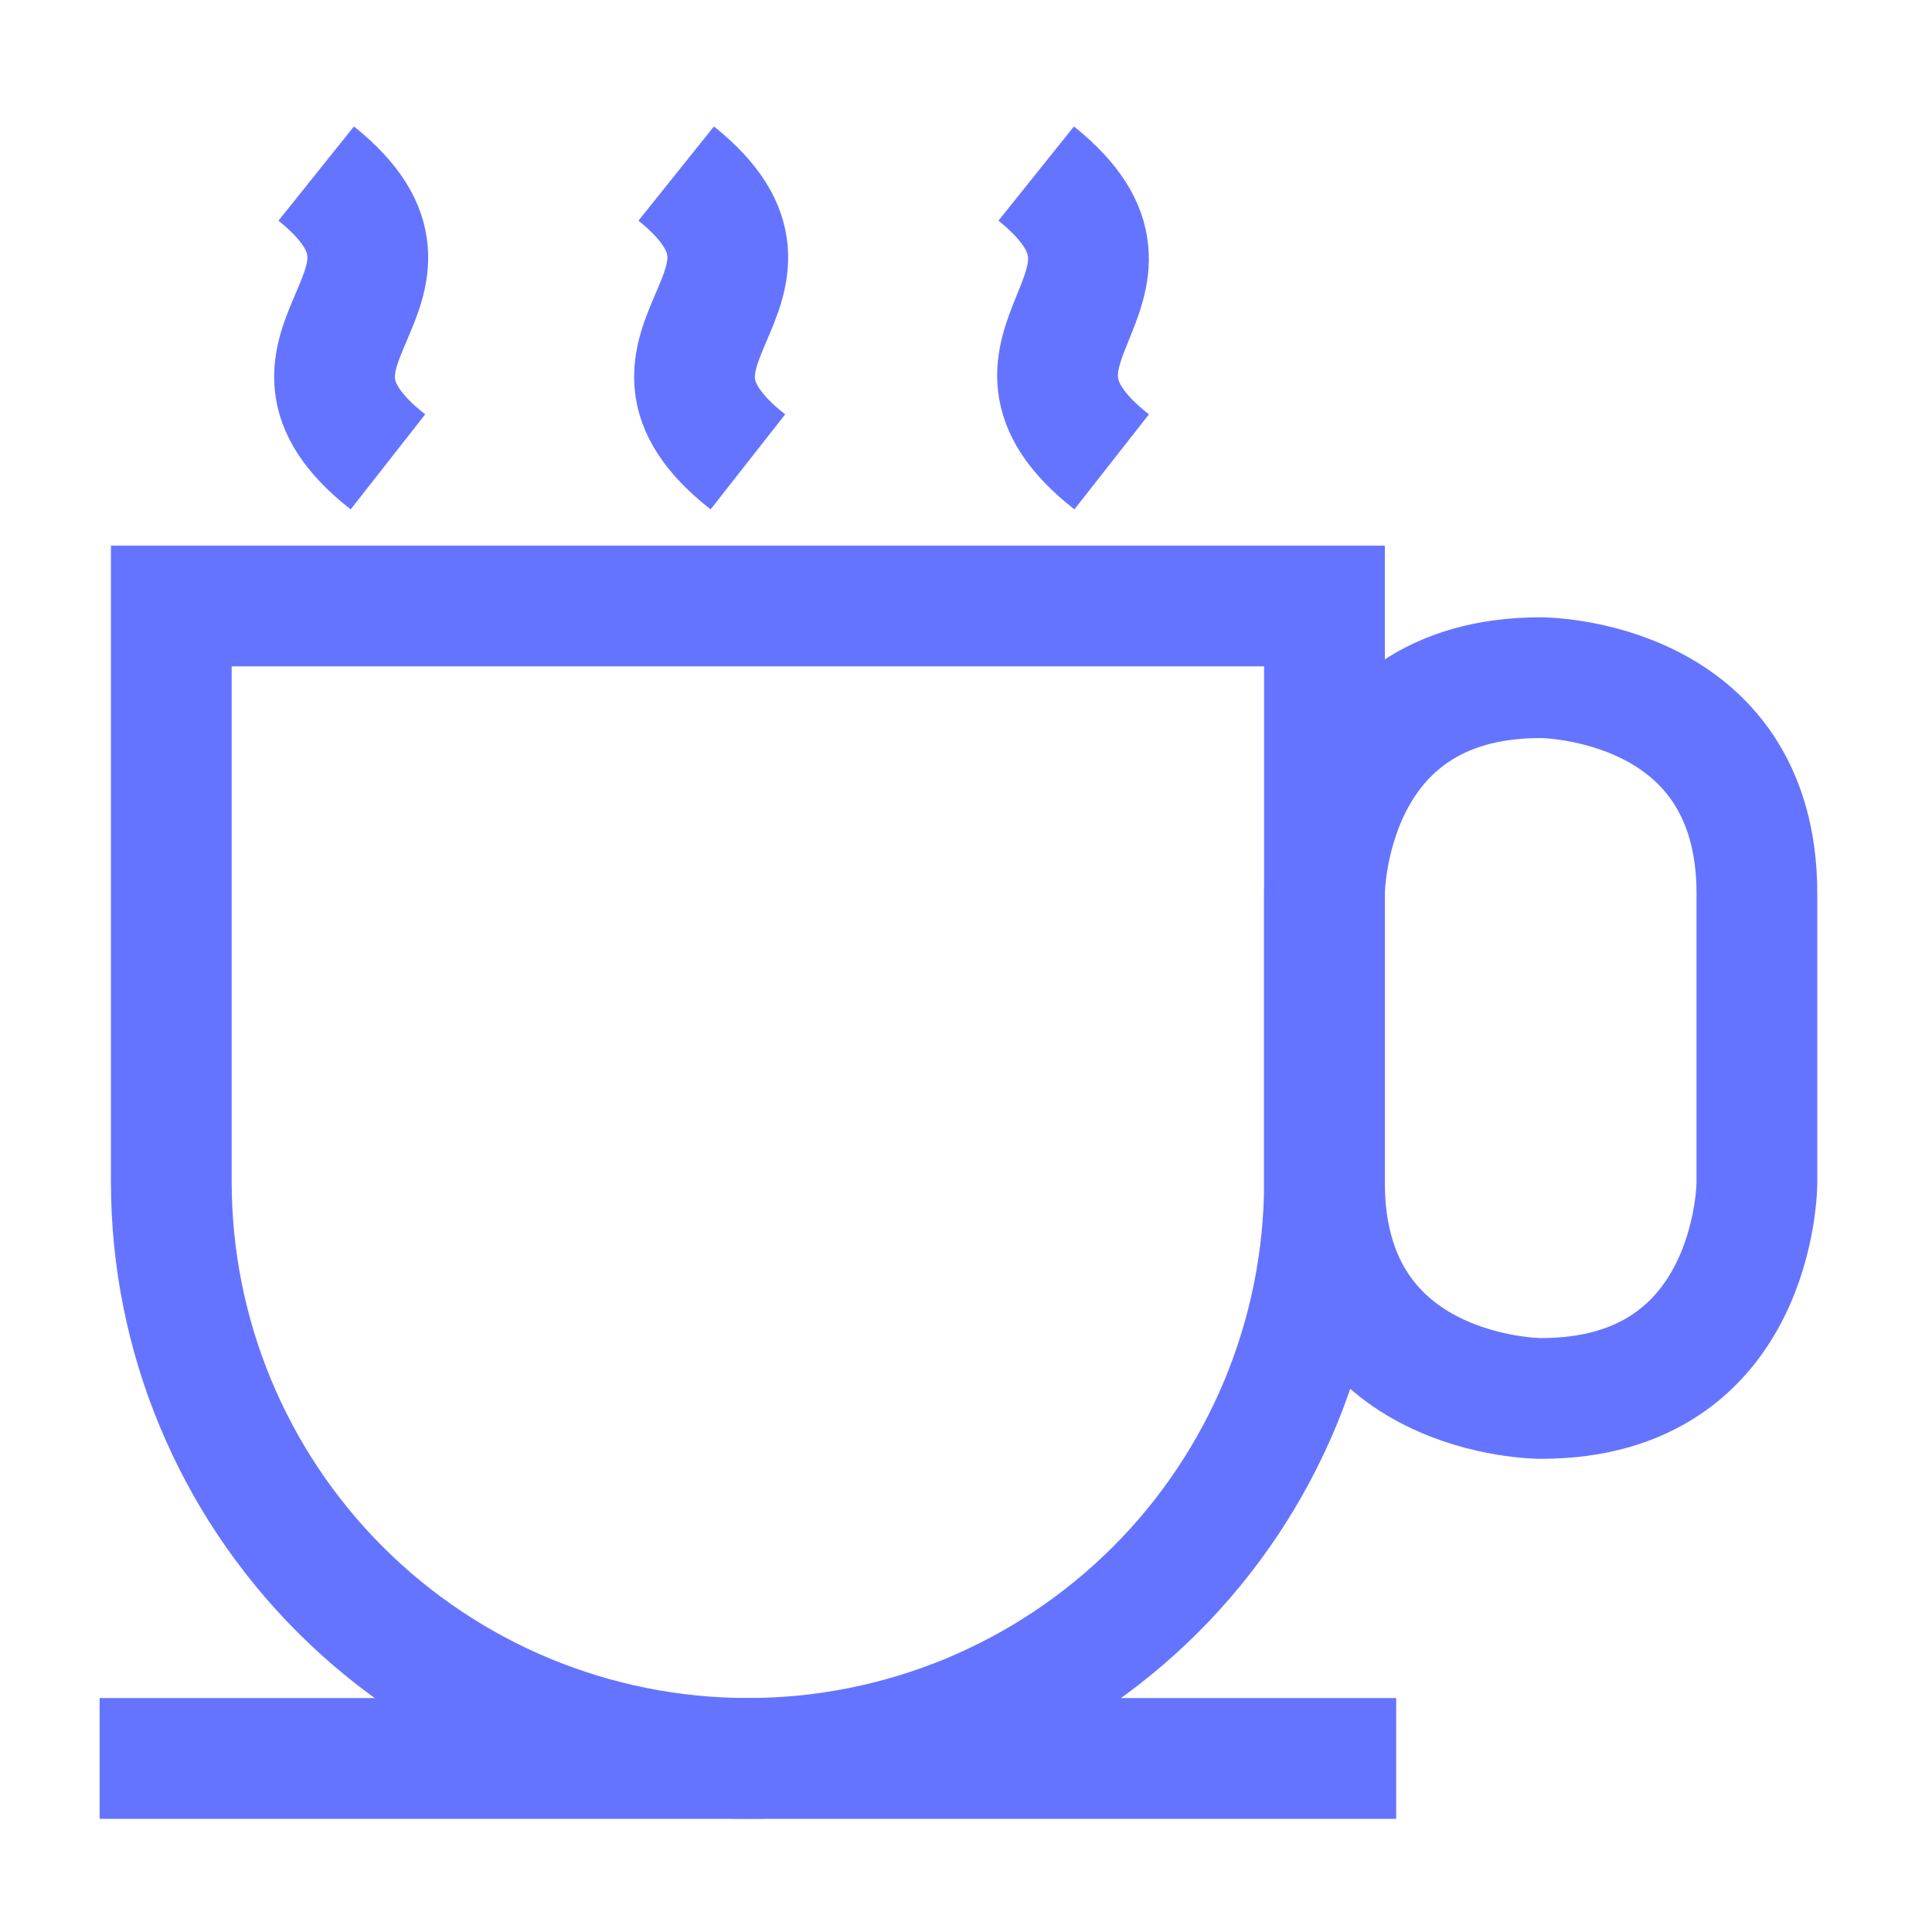
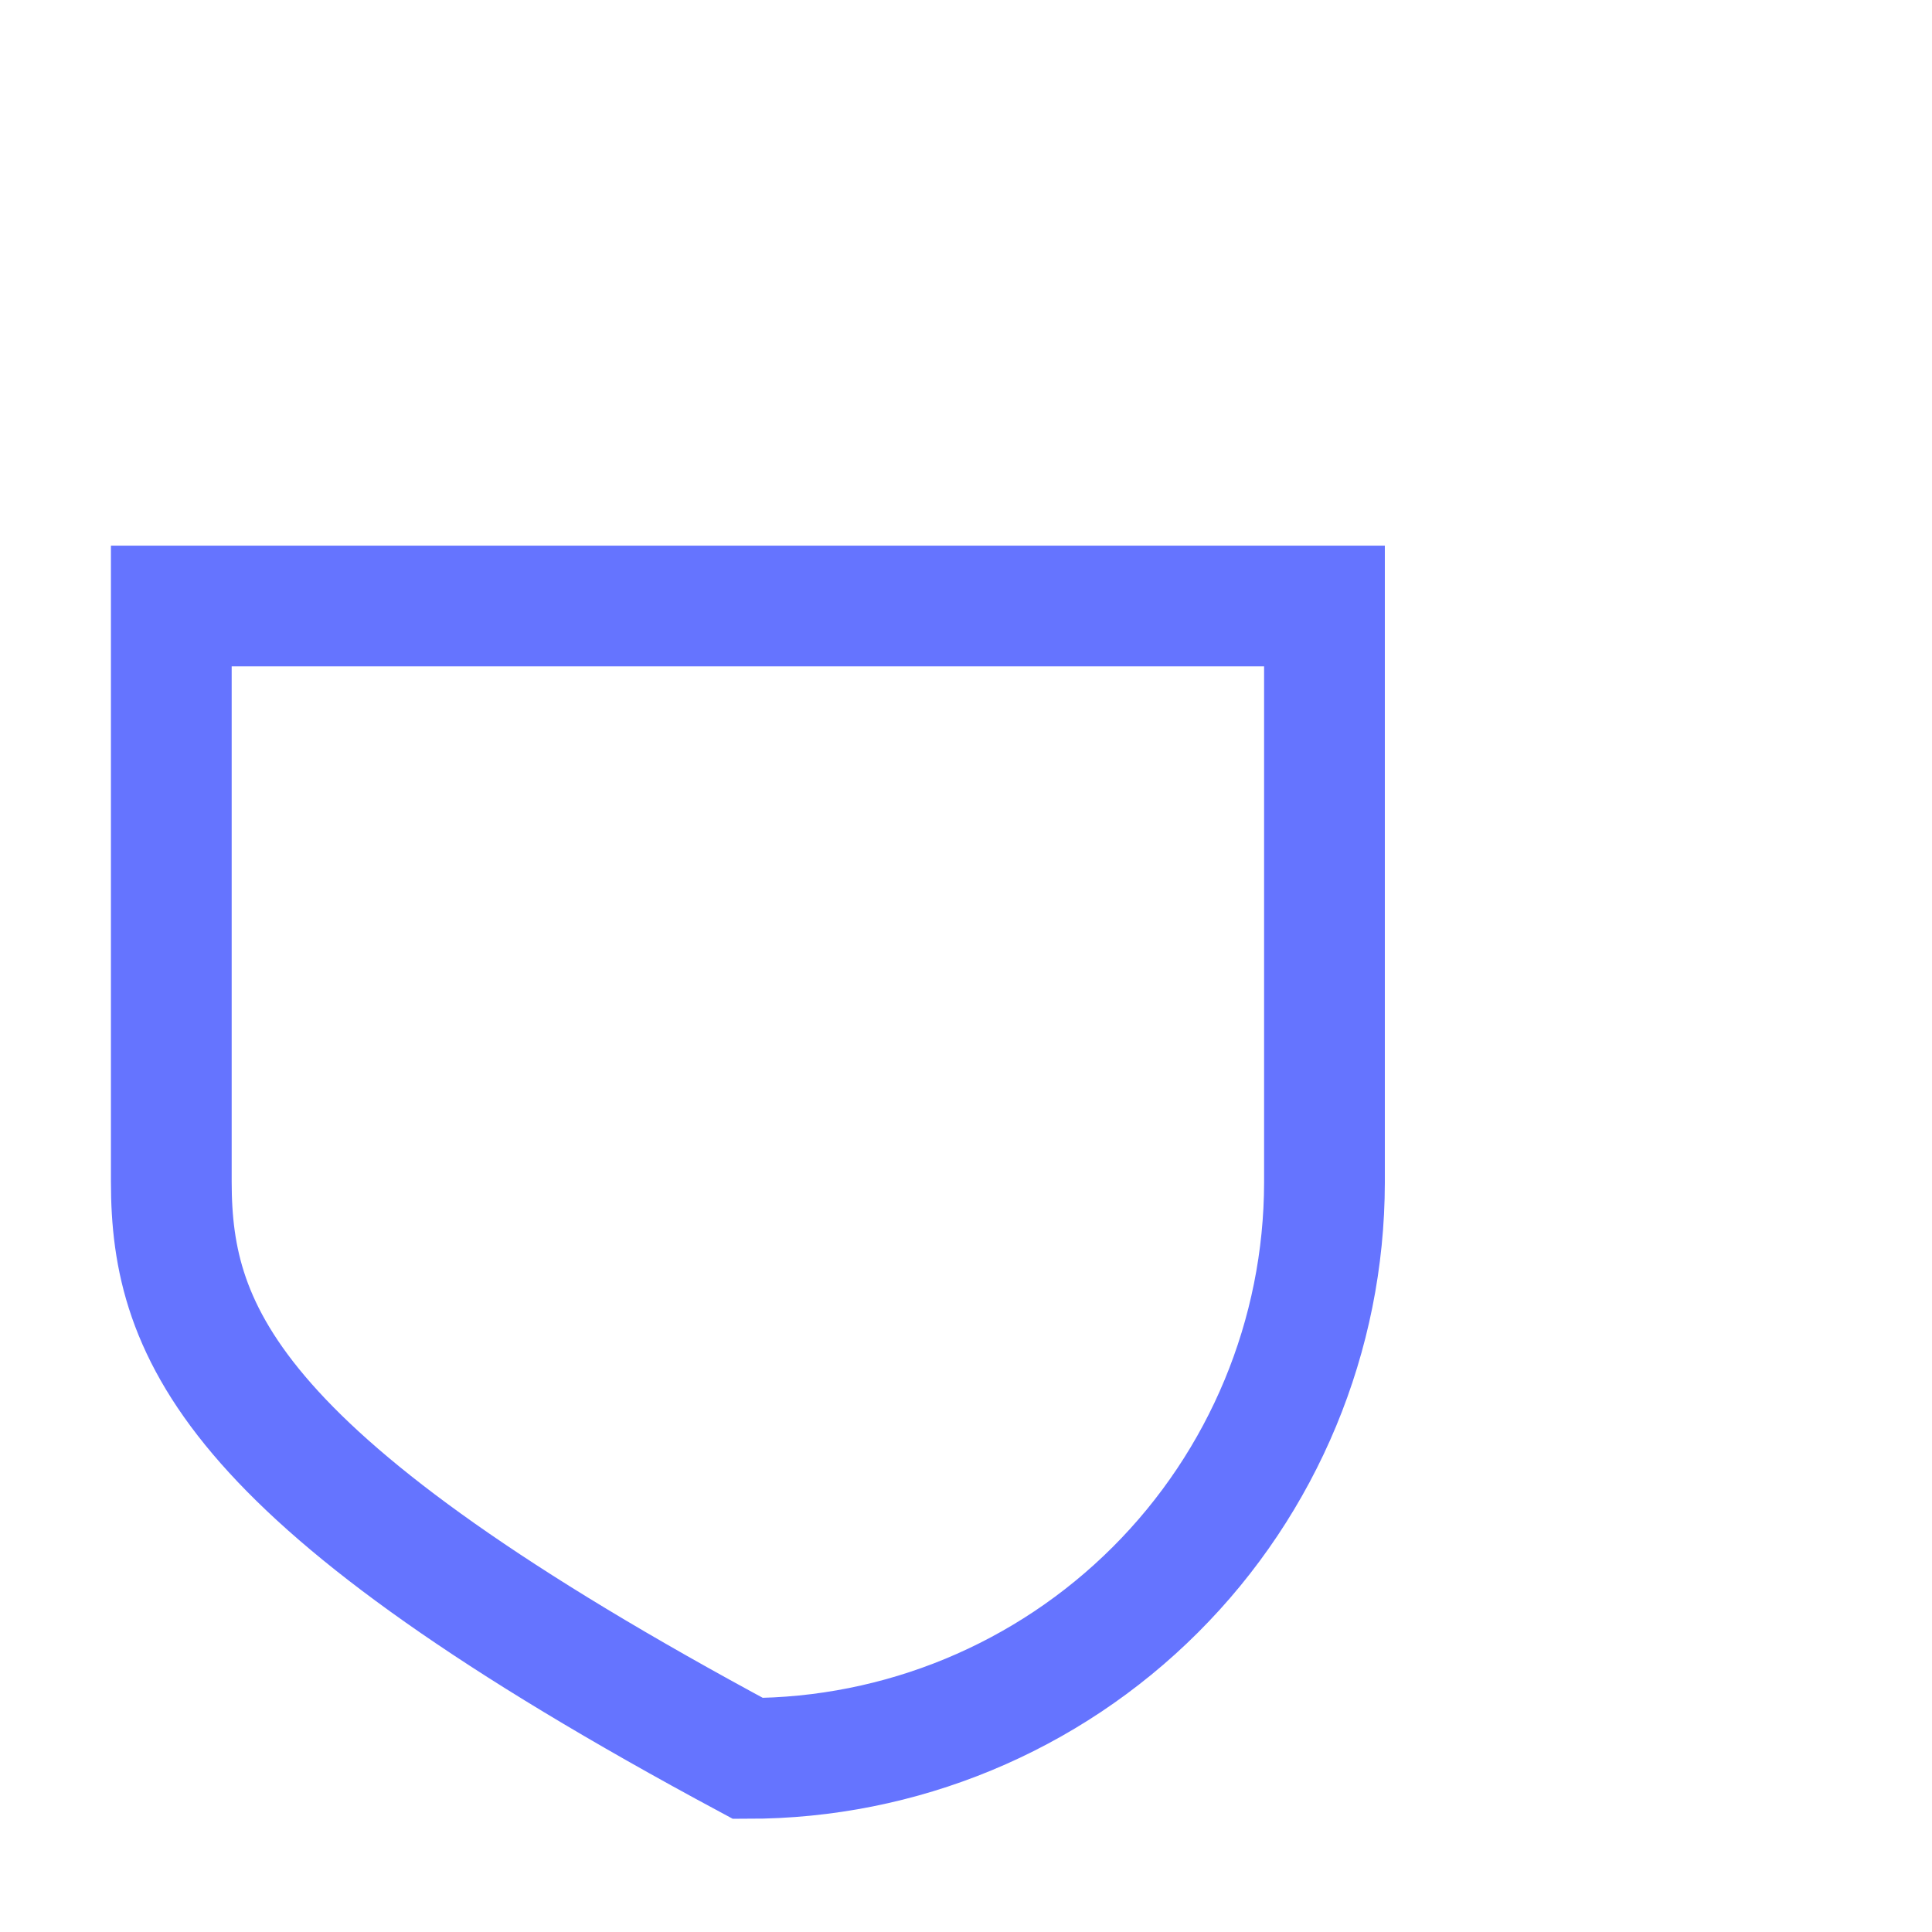
<svg xmlns="http://www.w3.org/2000/svg" width="48" height="48" viewBox="0 0 48 48" fill="none">
-   <path d="M4.275 15.056H32.906V29.381C32.901 33.177 31.39 36.816 28.704 39.498C26.018 42.181 22.377 43.687 18.581 43.687C14.782 43.687 11.138 42.178 8.452 39.492C5.765 36.805 4.256 33.162 4.256 29.362V15.056H4.275Z" stroke="#6574FF" stroke-width="3" />
-   <path d="M38.269 16.837H38.288C38.288 16.837 43.65 16.837 43.65 22.2V29.381C43.65 29.381 43.65 34.744 38.288 34.744H38.269C38.269 34.744 32.906 34.744 32.906 29.381V22.2C32.906 22.2 32.906 16.837 38.269 16.837Z" stroke="#6574FF" stroke-width="3" />
-   <path d="M7.856 4.312C11.438 7.181 5.981 8.606 9.638 11.475" stroke="#6574FF" stroke-width="3" />
-   <path d="M25.744 4.312C29.325 7.181 23.962 8.606 27.619 11.475" stroke="#6574FF" stroke-width="3" />
-   <path d="M16.8 4.312C20.381 7.181 14.925 8.606 18.581 11.475" stroke="#6574FF" stroke-width="3" />
-   <path d="M2.475 43.688H34.688" stroke="#6574FF" stroke-width="3" />
+   <path d="M4.275 15.056H32.906V29.381C32.901 33.177 31.39 36.816 28.704 39.498C26.018 42.181 22.377 43.687 18.581 43.687C5.765 36.805 4.256 33.162 4.256 29.362V15.056H4.275Z" stroke="#6574FF" stroke-width="3" />
</svg>